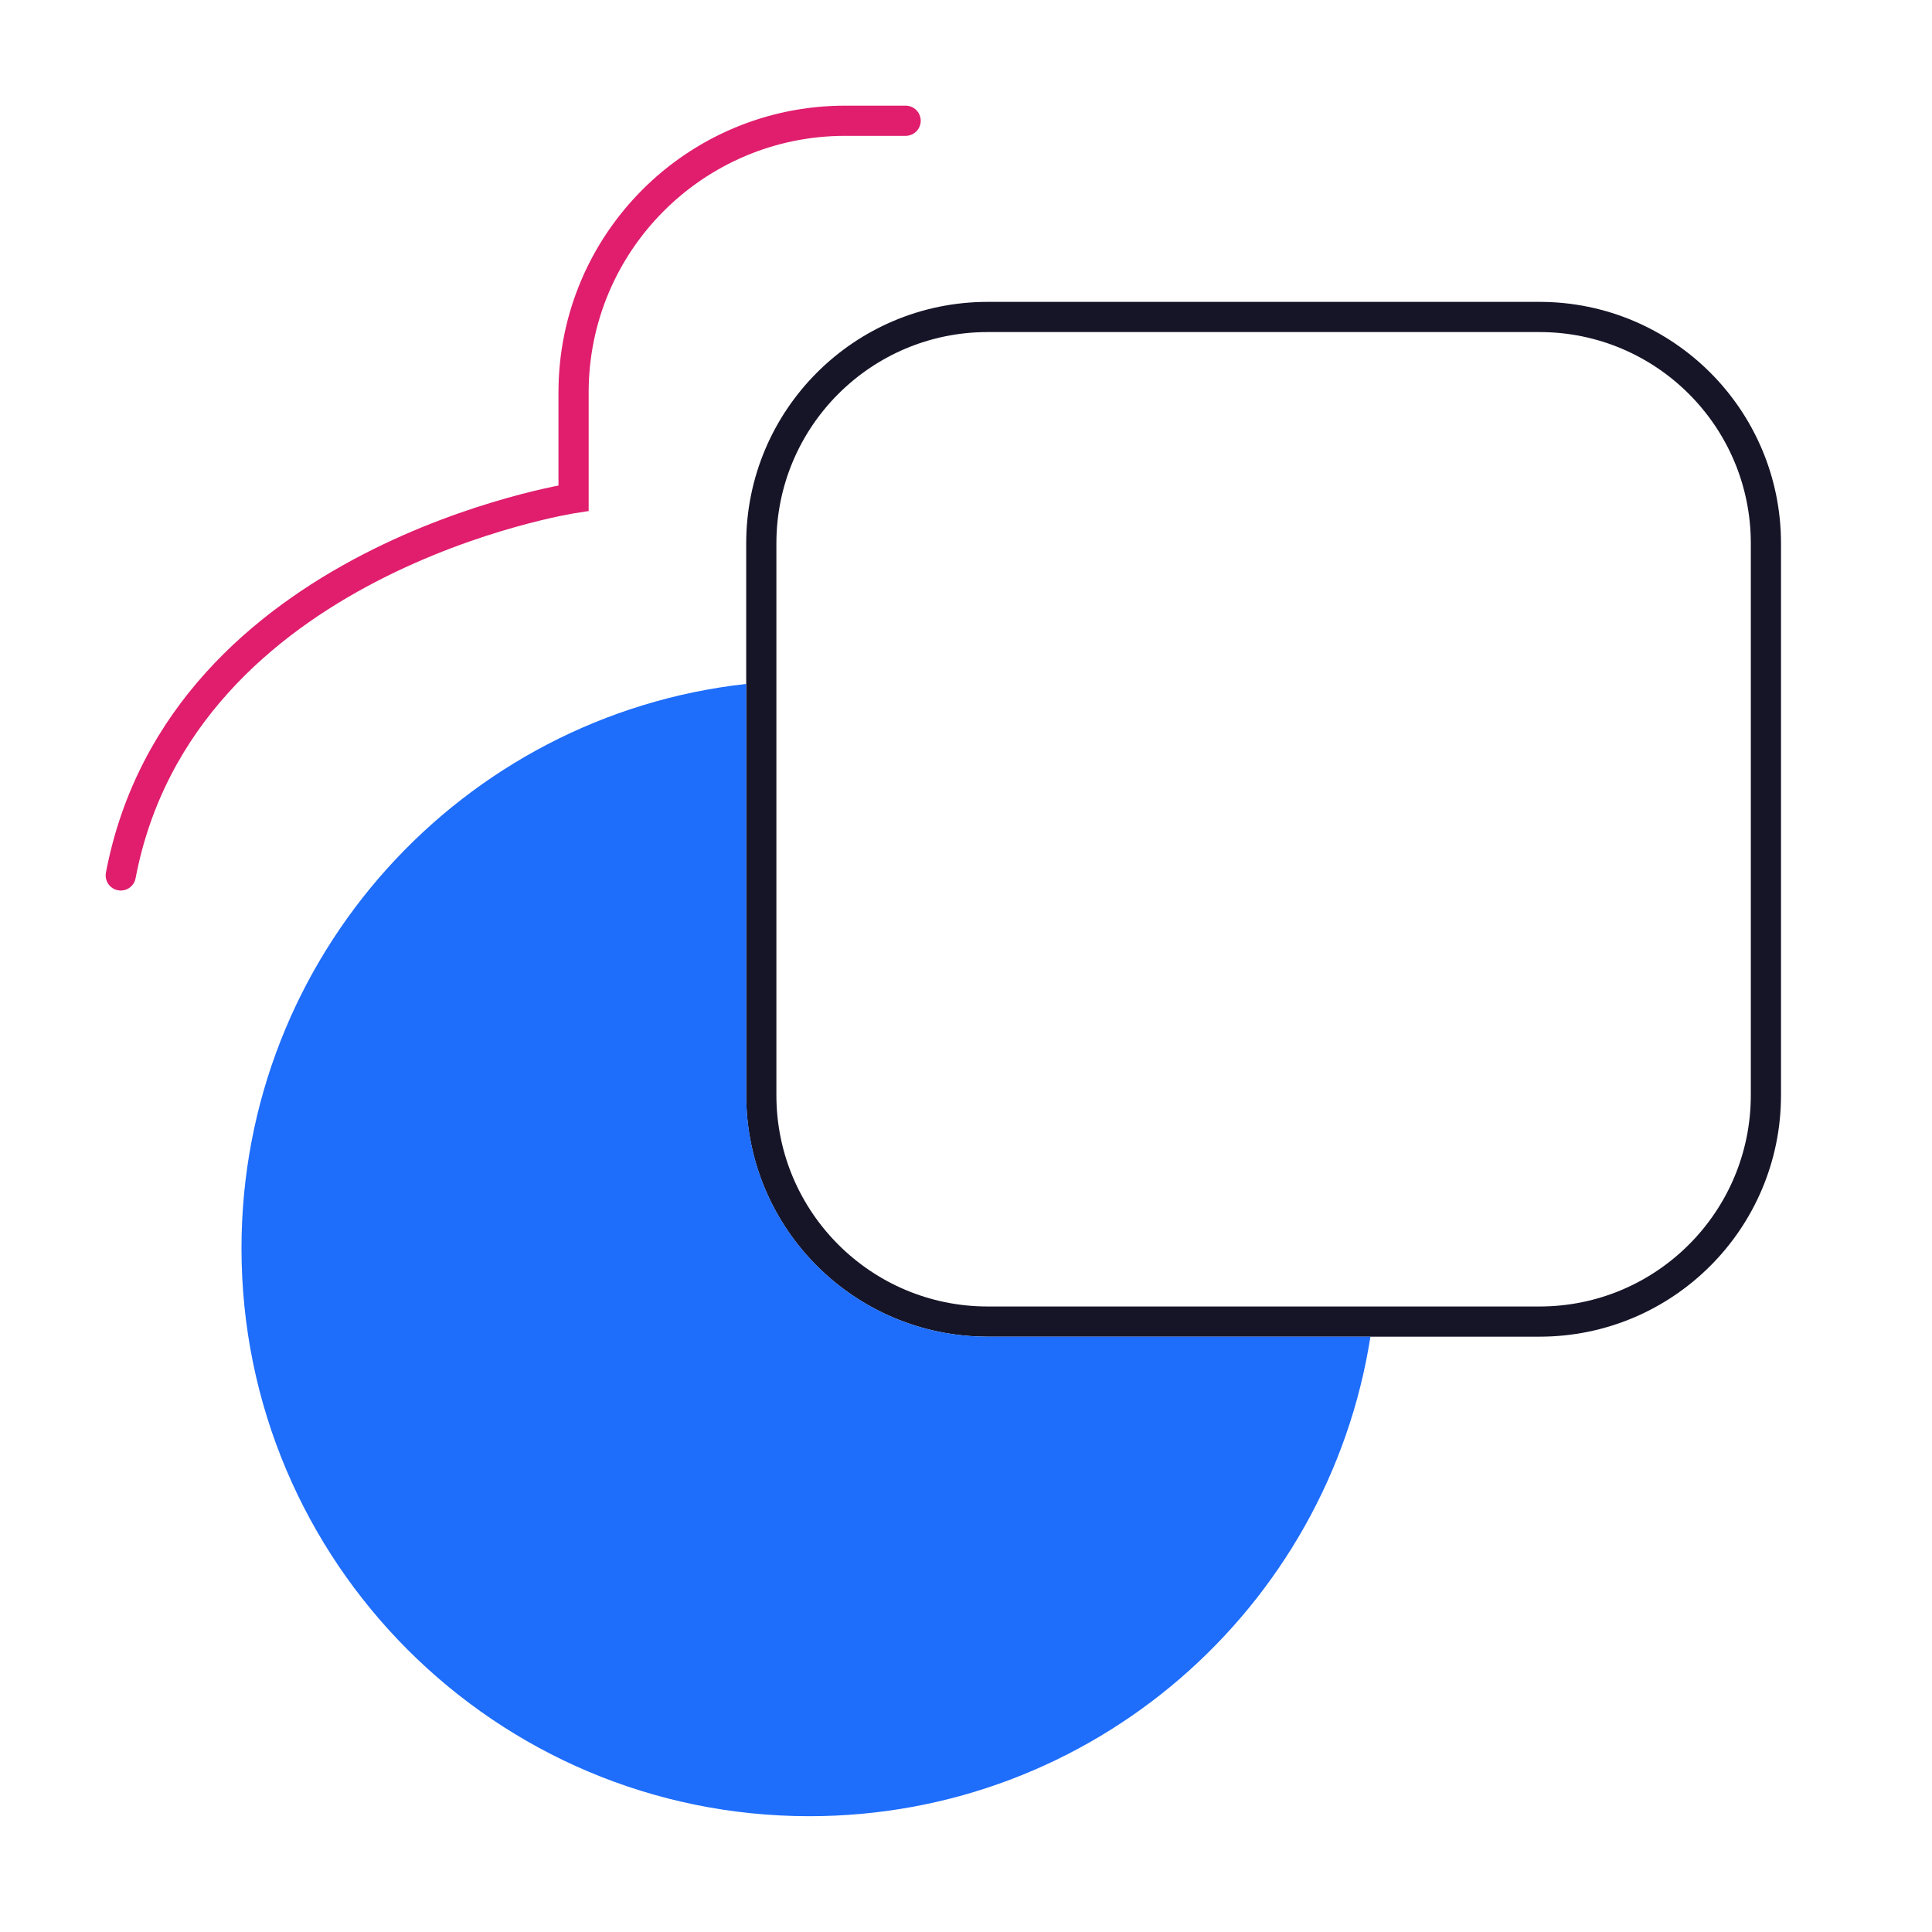
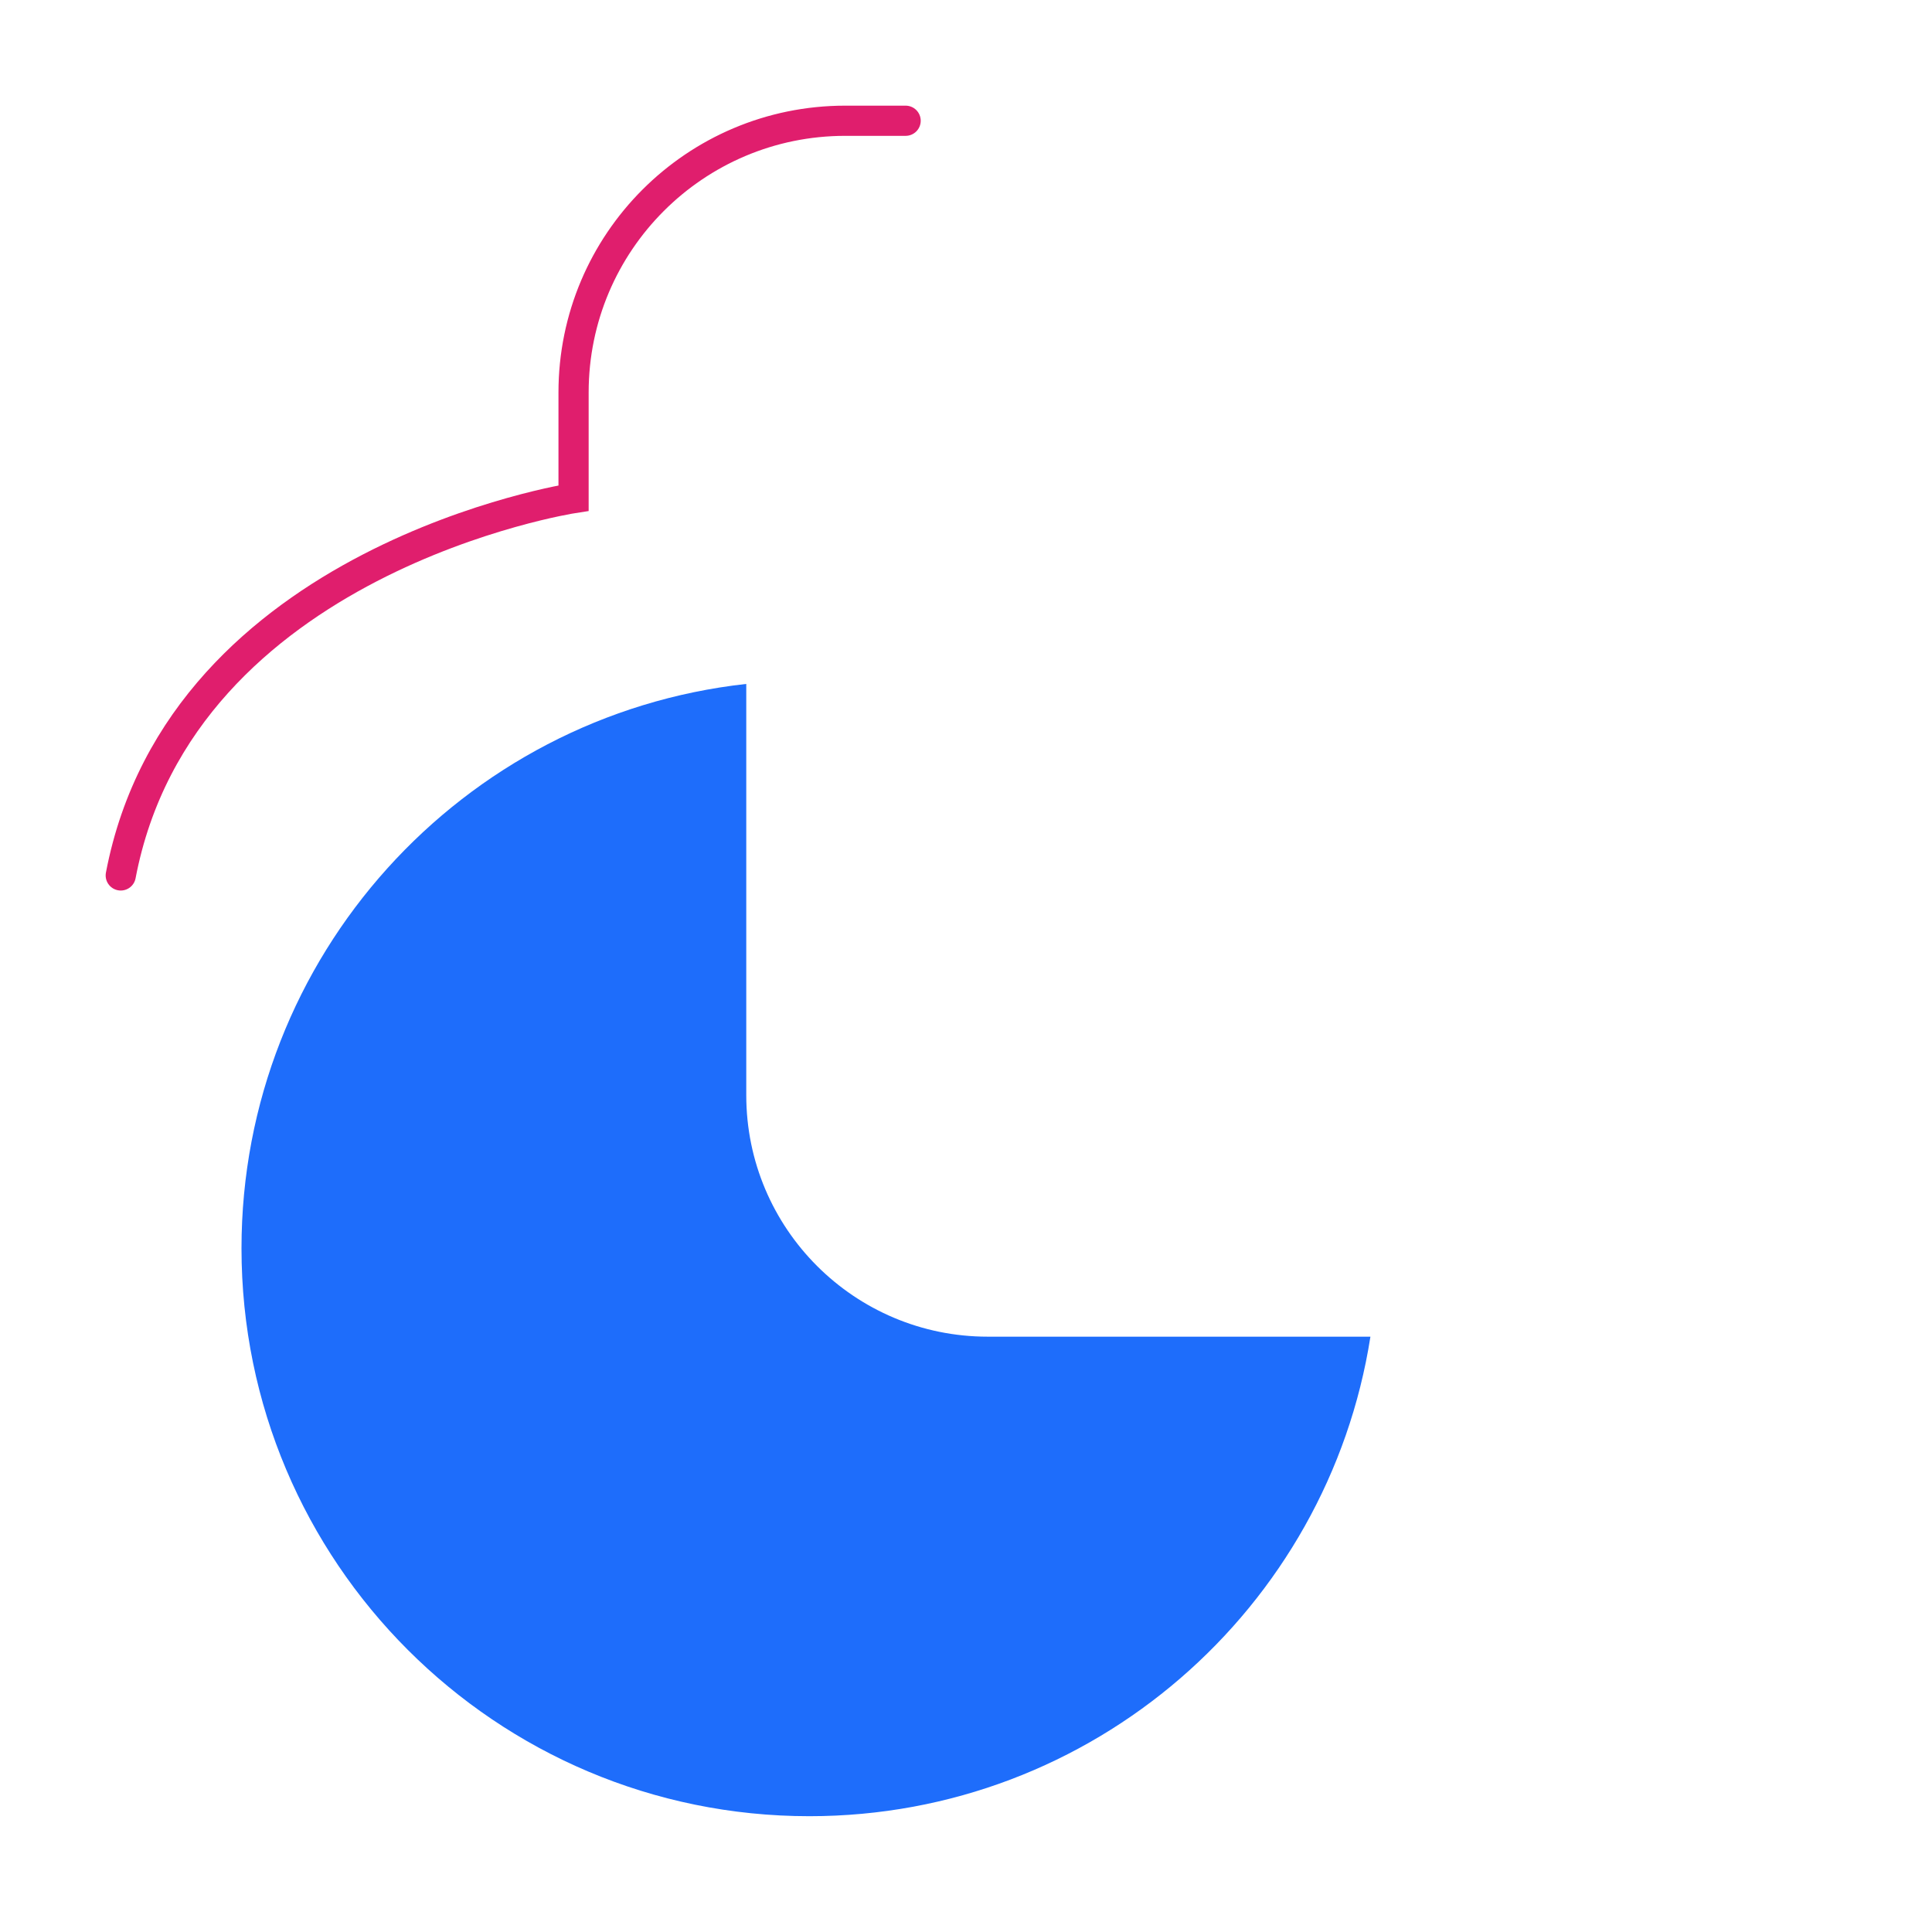
<svg xmlns="http://www.w3.org/2000/svg" width="64" height="64" viewBox="0 0 64 64" fill="none">
-   <path d="M50.997 10.5H32.719C28.577 10.5 25.219 13.858 25.219 18V36.279C25.219 40.421 28.577 43.779 32.719 43.779H50.997C55.14 43.779 58.498 40.421 58.498 36.279V18C58.498 13.858 55.14 10.5 50.997 10.5Z" stroke="#161528" />
  <path fill-rule="evenodd" clip-rule="evenodd" d="M24.721 22.656C15.316 23.695 8 31.67 8 41.352C8 51.742 16.422 60.164 26.811 60.164C36.205 60.164 43.991 53.278 45.397 44.279H32.721C28.303 44.279 24.721 40.697 24.721 36.279V22.656Z" fill="#1E6DFB" />
  <path d="M4 29C6 18.5 19 16.5 19 16.5V13C19 8.029 23.029 4 28 4H30" stroke="#E01E6D" stroke-linecap="round" />
</svg>